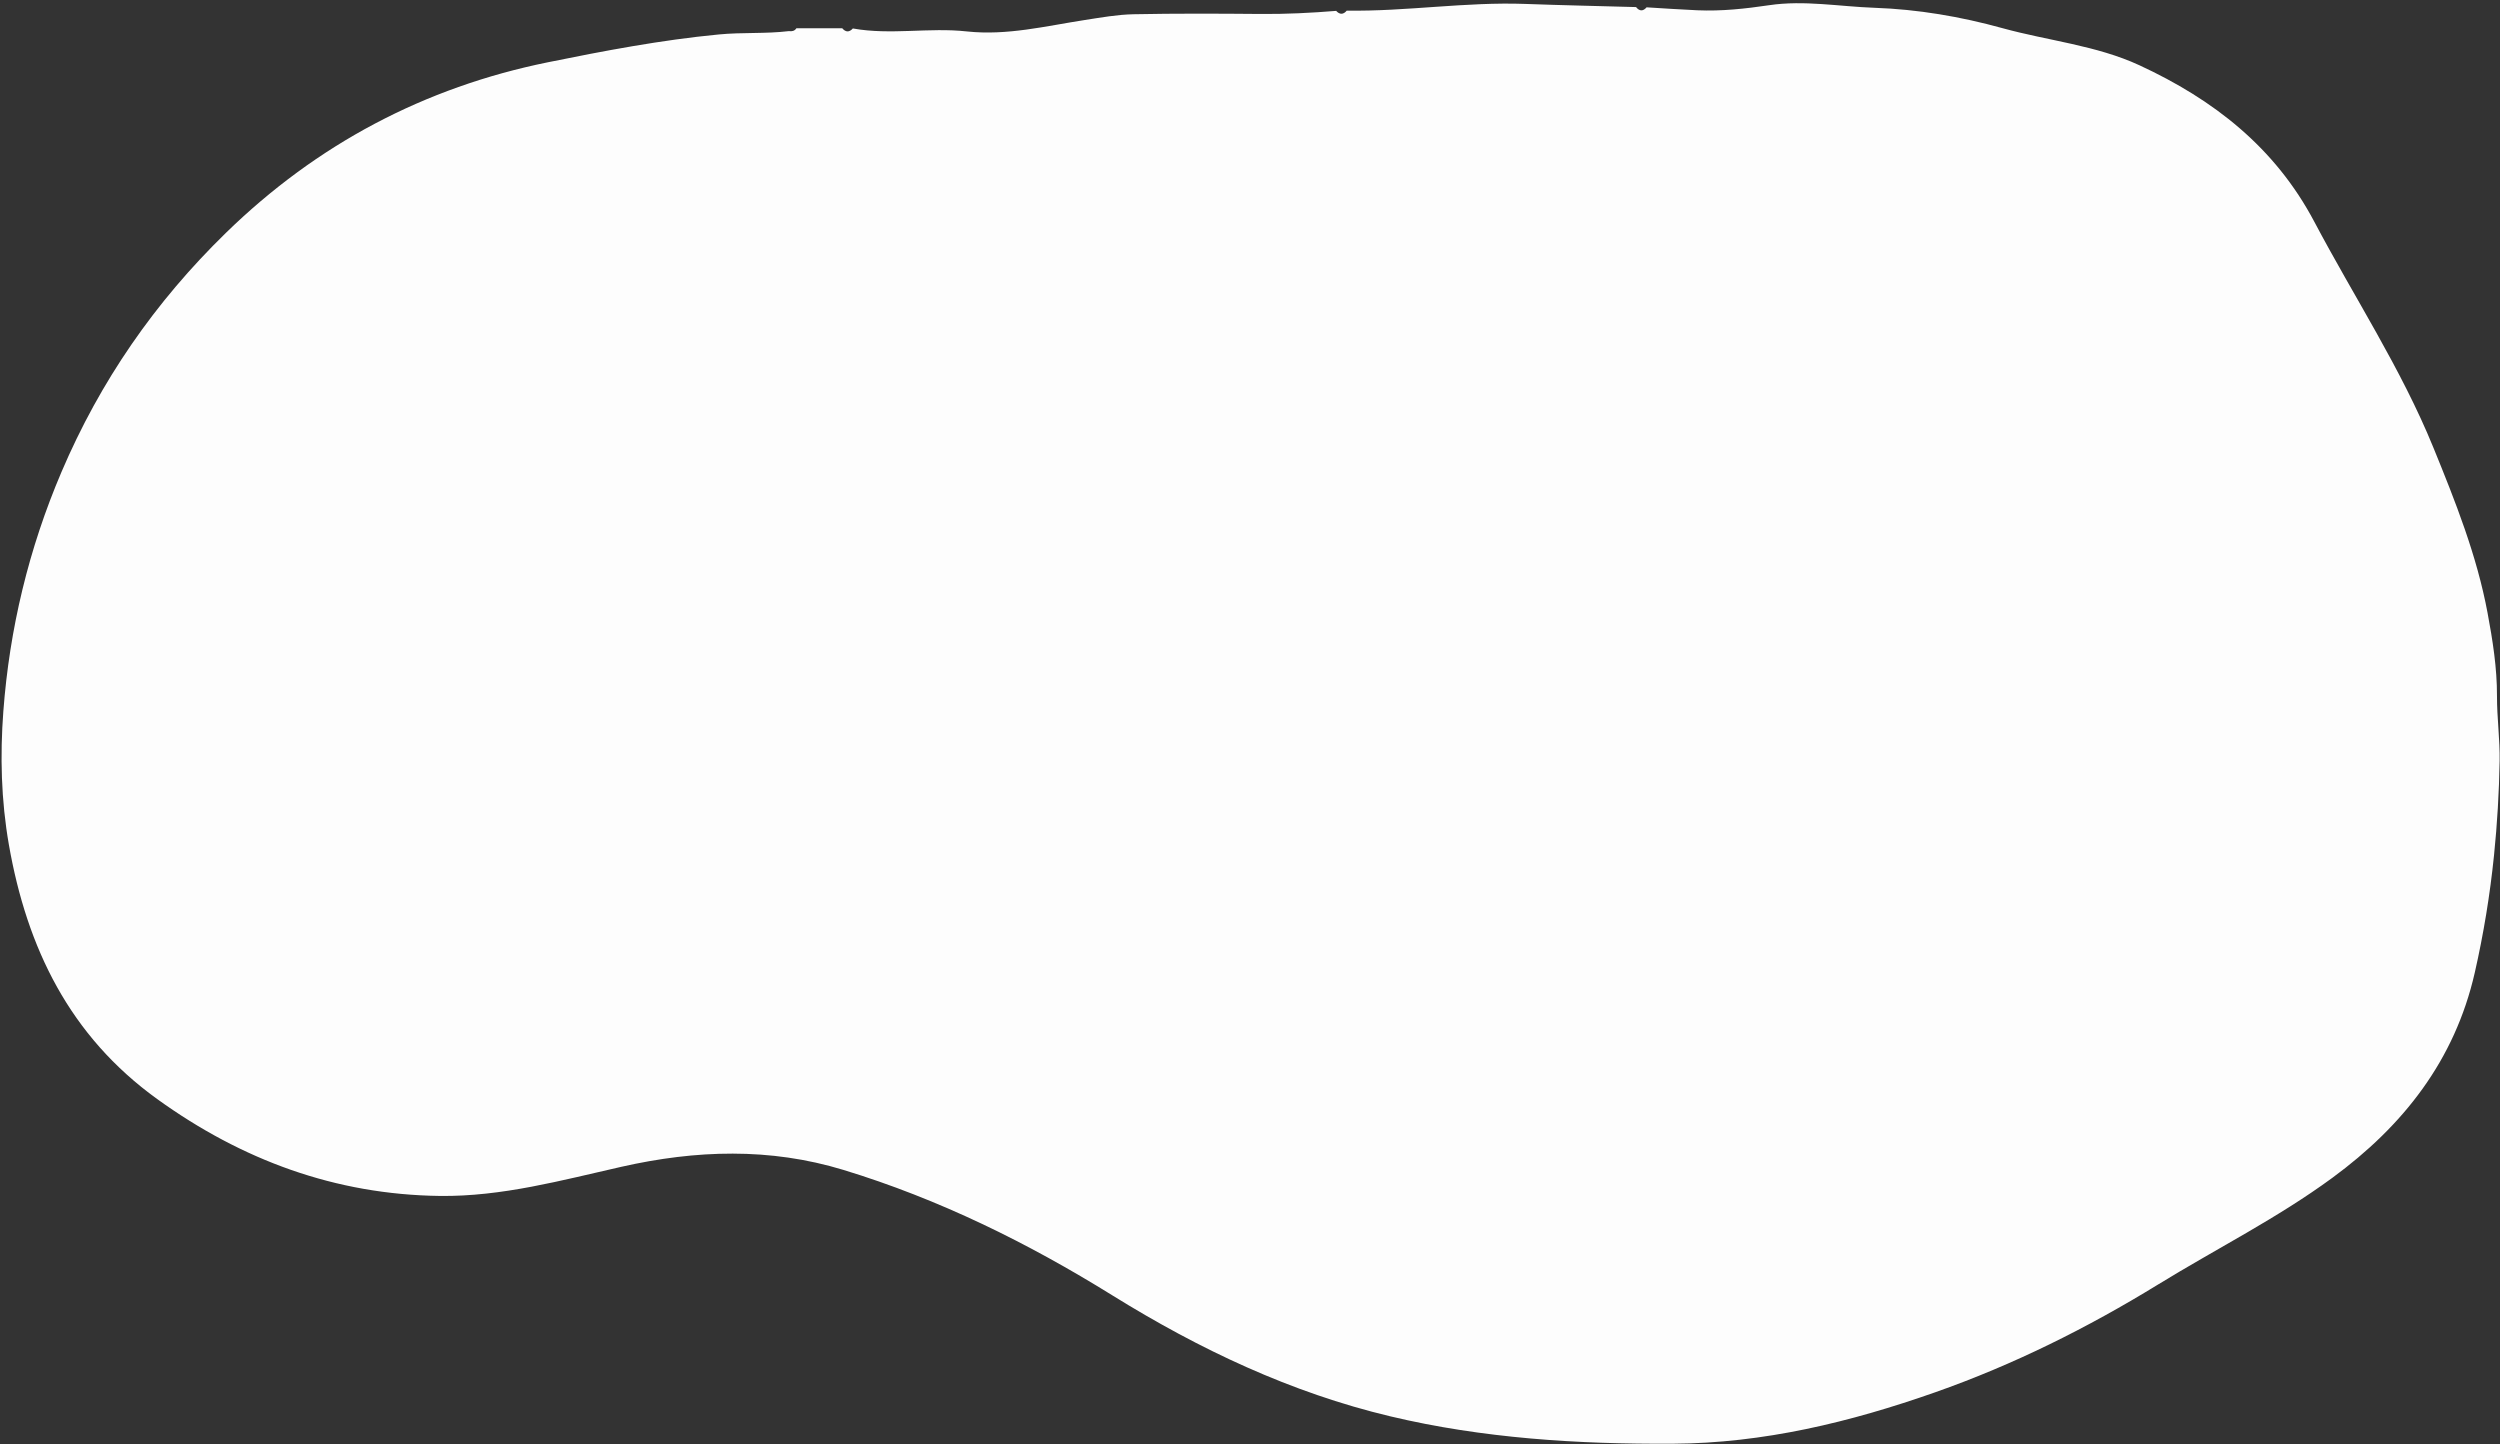
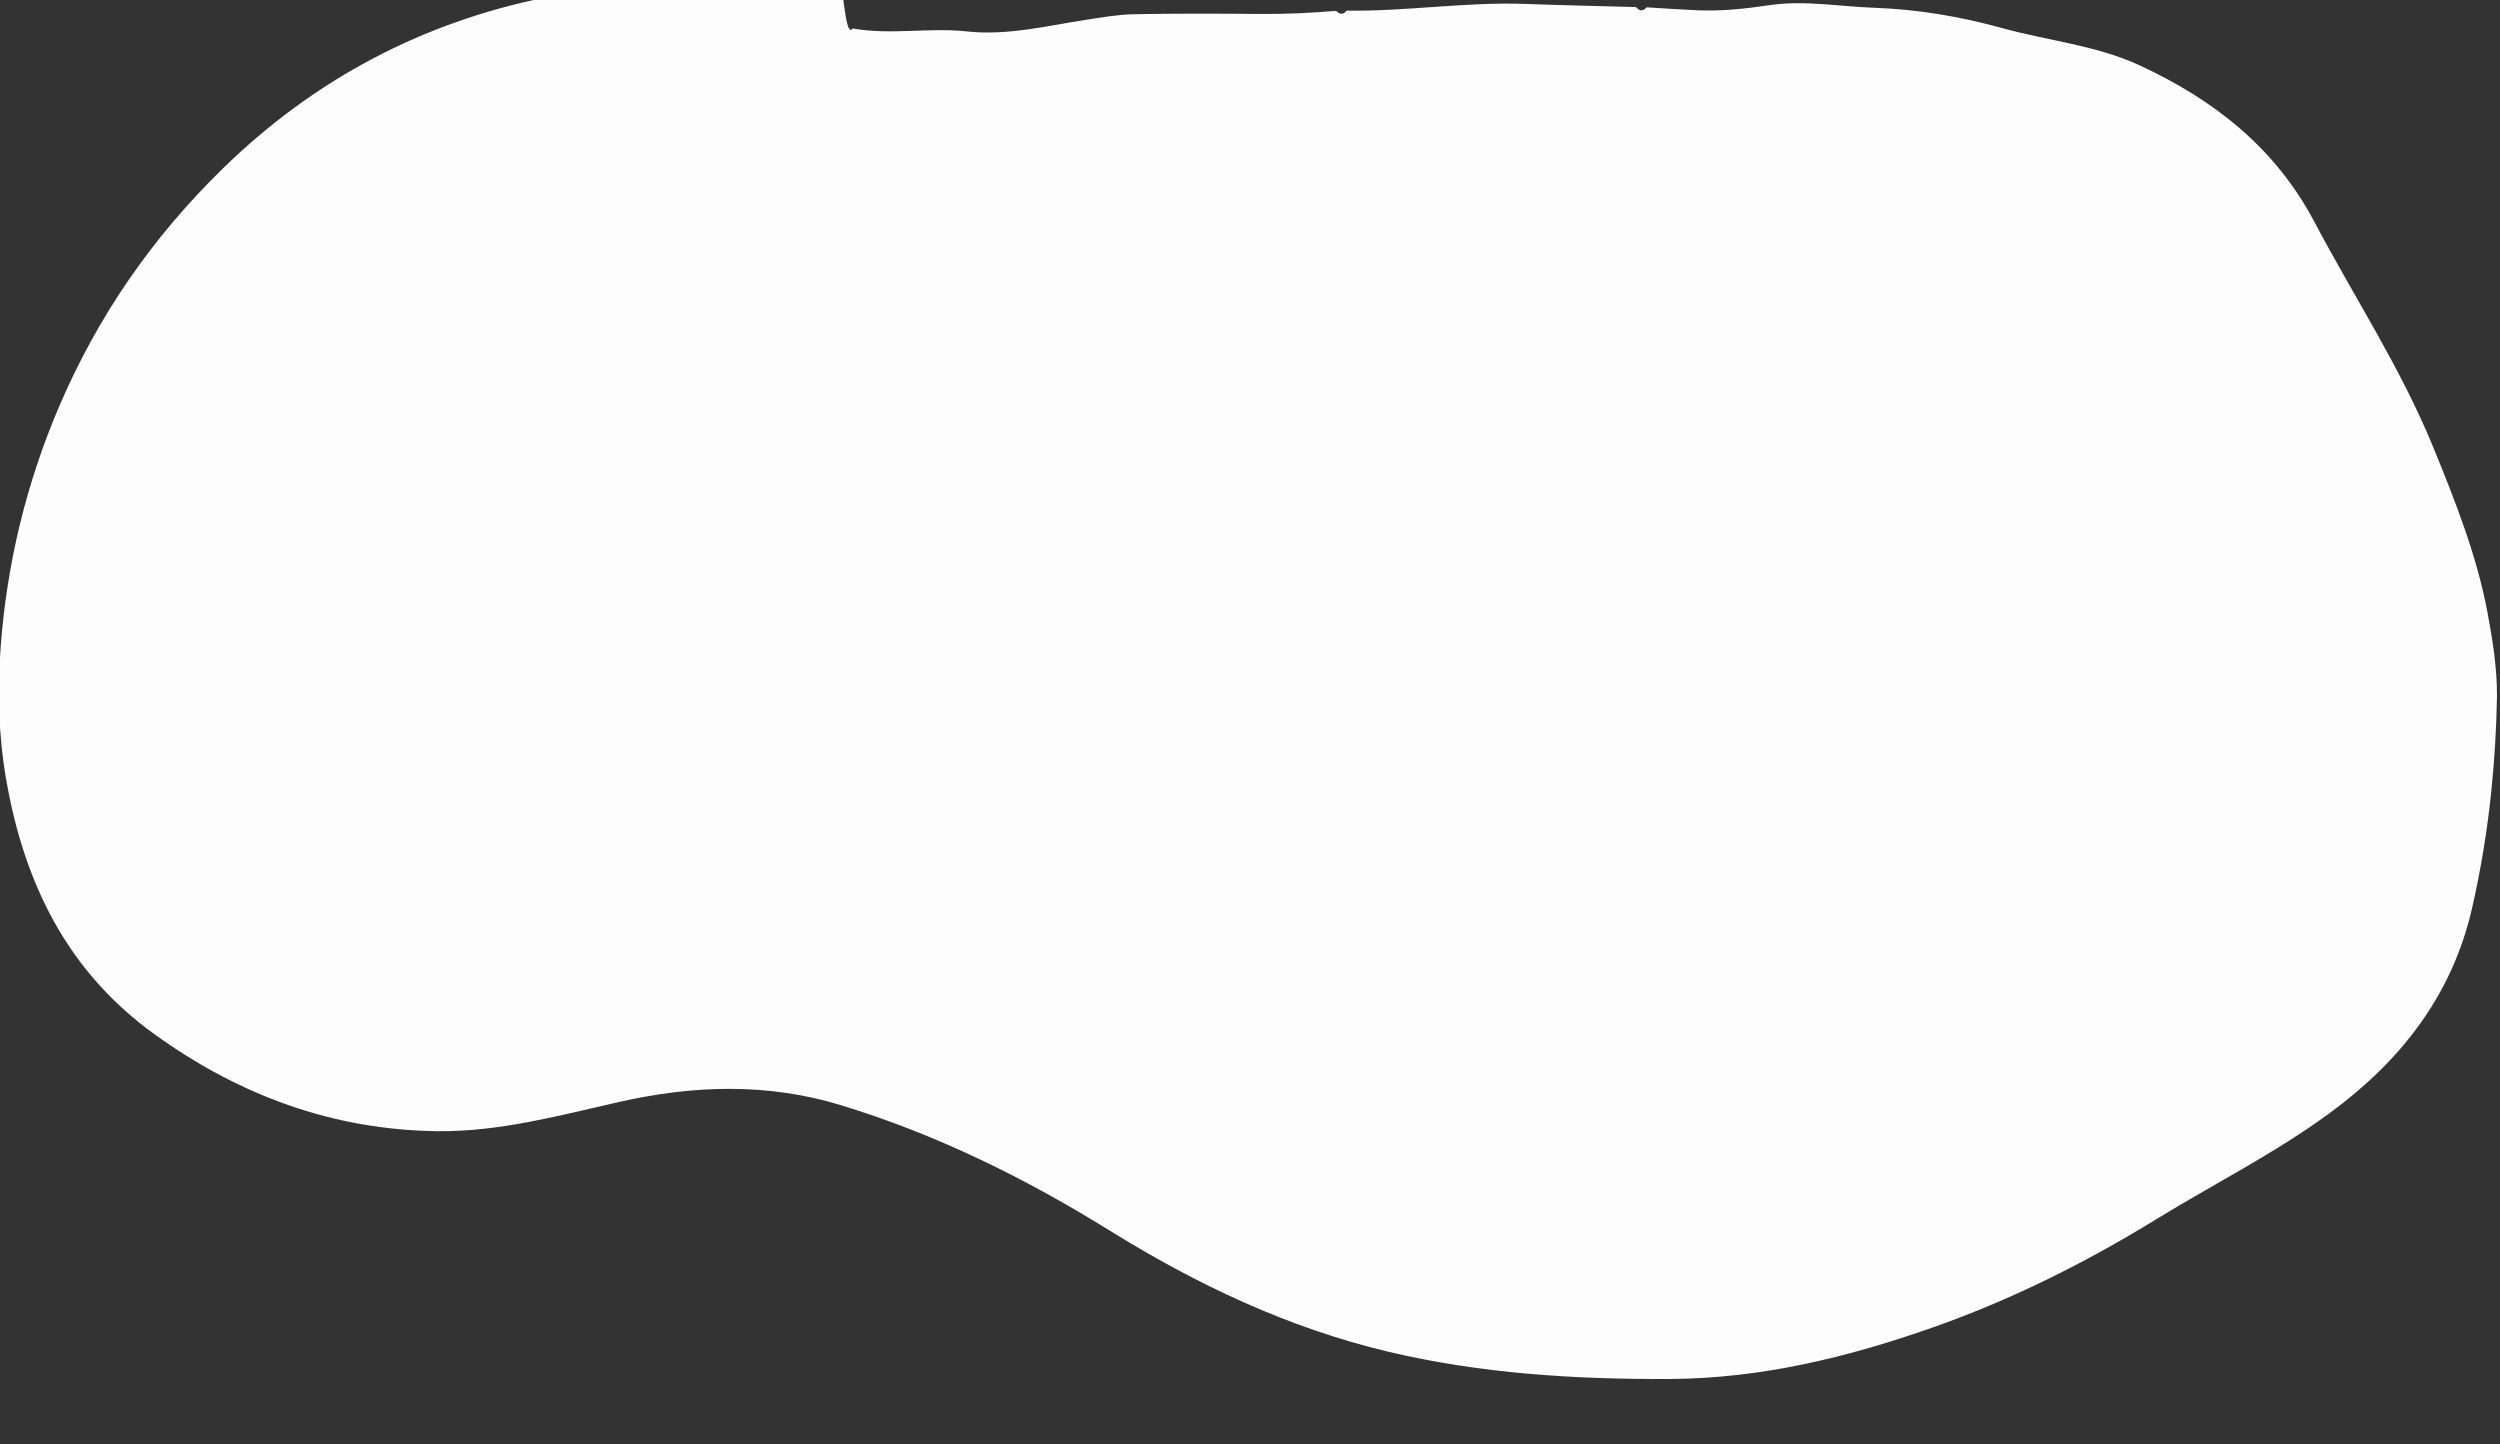
<svg xmlns="http://www.w3.org/2000/svg" fill="#000000" height="459.1" id="Text" preserveAspectRatio="xMidYMid meet" version="1.1" viewBox="102.4 270.0 794.8 459.1" width="794.8" x="0" xml:space="preserve" y="0" zoomAndPan="magnify">
  <rect x="102.4" y="270.0" width="794.8" height="459.1" fill="#333333" stroke="none" />
  <g id="change1_1">
-     <path d="M373.54,279.05c12.02,2.17,24.16-0.38,36.21,0.94c12.77,1.39,25.14-1.72,37.61-3.64 c5.12-0.79,10.28-1.72,15.43-1.82c13.45-0.27,26.91-0.21,40.37-0.09c8.04,0.07,16.04-0.33,24.03-0.98c1.15,1.24,2.28,1.21,3.37-0.08 c18.98,0.29,37.82-2.83,56.82-2.13c11.71,0.43,23.44,0.67,35.15,1c1.09,1.35,2.21,1.4,3.36,0.08c5.39,0.32,10.78,0.71,16.18,0.94 c7.66,0.33,15.2-0.49,22.81-1.62c11.13-1.65,22.35,0.44,33.52,0.83c13.72,0.48,27.3,2.79,40.61,6.47 c14.52,4.01,29.86,5.46,43.58,11.81c23.45,10.86,43.04,26.01,55.6,49.78c12.63,23.9,27.56,46.58,37.83,71.76 c6.98,17.11,13.82,34.28,17.22,52.53c1.63,8.73,3.03,17.54,3,26.49c-0.02,6.88,0.96,13.8,0.84,20.59c-0.17,9.97-0.76,20-1.78,29.99 c-1.29,12.61-3.32,25.02-6.13,37.36c-6.36,27.85-22.72,48.64-45.27,65.19c-17.51,12.85-36.92,22.57-55.36,33.89 c-22.52,13.83-46.02,25.54-70.92,34.3c-26.98,9.49-54.55,16.2-83.43,16.35c-30.22,0.15-60.31-1.7-89.73-8.7 c-31.65-7.53-60.77-21.32-88.4-38.46c-26.88-16.69-55.13-30.63-85.5-39.89c-23.42-7.14-46.93-6.35-70.59-1 c-19.03,4.3-38,9.51-57.7,9.27c-33.28-0.41-63.01-11.41-89.92-30.82c-27.76-20.03-41.37-47.96-47.13-80.87 c-2.47-14.14-2.81-28.32-1.76-42.34c1.96-26.27,8.09-51.76,18.48-76.12c12.31-28.87,29.71-54.04,52.29-76.04 c28.96-28.22,63.17-46.26,102.38-54.23c17.9-3.64,35.98-7.08,54.31-8.84c7.46-0.72,14.89-0.17,22.28-1.06 c0.96,0.13,1.81-0.02,2.39-0.9c4.86,0,9.72,0,14.58,0C371.27,280.28,372.39,280.32,373.54,279.05z" fill="#fdfdfd" />
+     <path d="M373.54,279.05c12.02,2.17,24.16-0.38,36.21,0.94c12.77,1.39,25.14-1.72,37.61-3.64 c5.12-0.79,10.28-1.72,15.43-1.82c13.45-0.27,26.91-0.21,40.37-0.09c8.04,0.07,16.04-0.33,24.03-0.98c1.15,1.24,2.28,1.21,3.37-0.08 c18.98,0.29,37.82-2.83,56.82-2.13c11.71,0.43,23.44,0.67,35.15,1c1.09,1.35,2.21,1.4,3.36,0.08c5.39,0.32,10.78,0.71,16.18,0.94 c7.66,0.33,15.2-0.49,22.81-1.62c11.13-1.65,22.35,0.44,33.52,0.83c13.72,0.48,27.3,2.79,40.61,6.47 c14.52,4.01,29.86,5.46,43.58,11.81c23.45,10.86,43.04,26.01,55.6,49.78c12.63,23.9,27.56,46.58,37.83,71.76 c6.98,17.11,13.82,34.28,17.22,52.53c1.63,8.73,3.03,17.54,3,26.49c-0.17,9.97-0.76,20-1.78,29.99 c-1.29,12.61-3.32,25.02-6.13,37.36c-6.36,27.85-22.72,48.64-45.27,65.19c-17.51,12.85-36.92,22.57-55.36,33.89 c-22.52,13.83-46.02,25.54-70.92,34.3c-26.98,9.49-54.55,16.2-83.43,16.35c-30.22,0.15-60.31-1.7-89.73-8.7 c-31.65-7.53-60.77-21.32-88.4-38.46c-26.88-16.69-55.13-30.63-85.5-39.89c-23.42-7.14-46.93-6.35-70.59-1 c-19.03,4.3-38,9.51-57.7,9.27c-33.28-0.41-63.01-11.41-89.92-30.82c-27.76-20.03-41.37-47.96-47.13-80.87 c-2.47-14.14-2.81-28.32-1.76-42.34c1.96-26.27,8.09-51.76,18.48-76.12c12.31-28.87,29.71-54.04,52.29-76.04 c28.96-28.22,63.17-46.26,102.38-54.23c17.9-3.64,35.98-7.08,54.31-8.84c7.46-0.72,14.89-0.17,22.28-1.06 c0.96,0.13,1.81-0.02,2.39-0.9c4.86,0,9.72,0,14.58,0C371.27,280.28,372.39,280.32,373.54,279.05z" fill="#fdfdfd" />
  </g>
</svg>